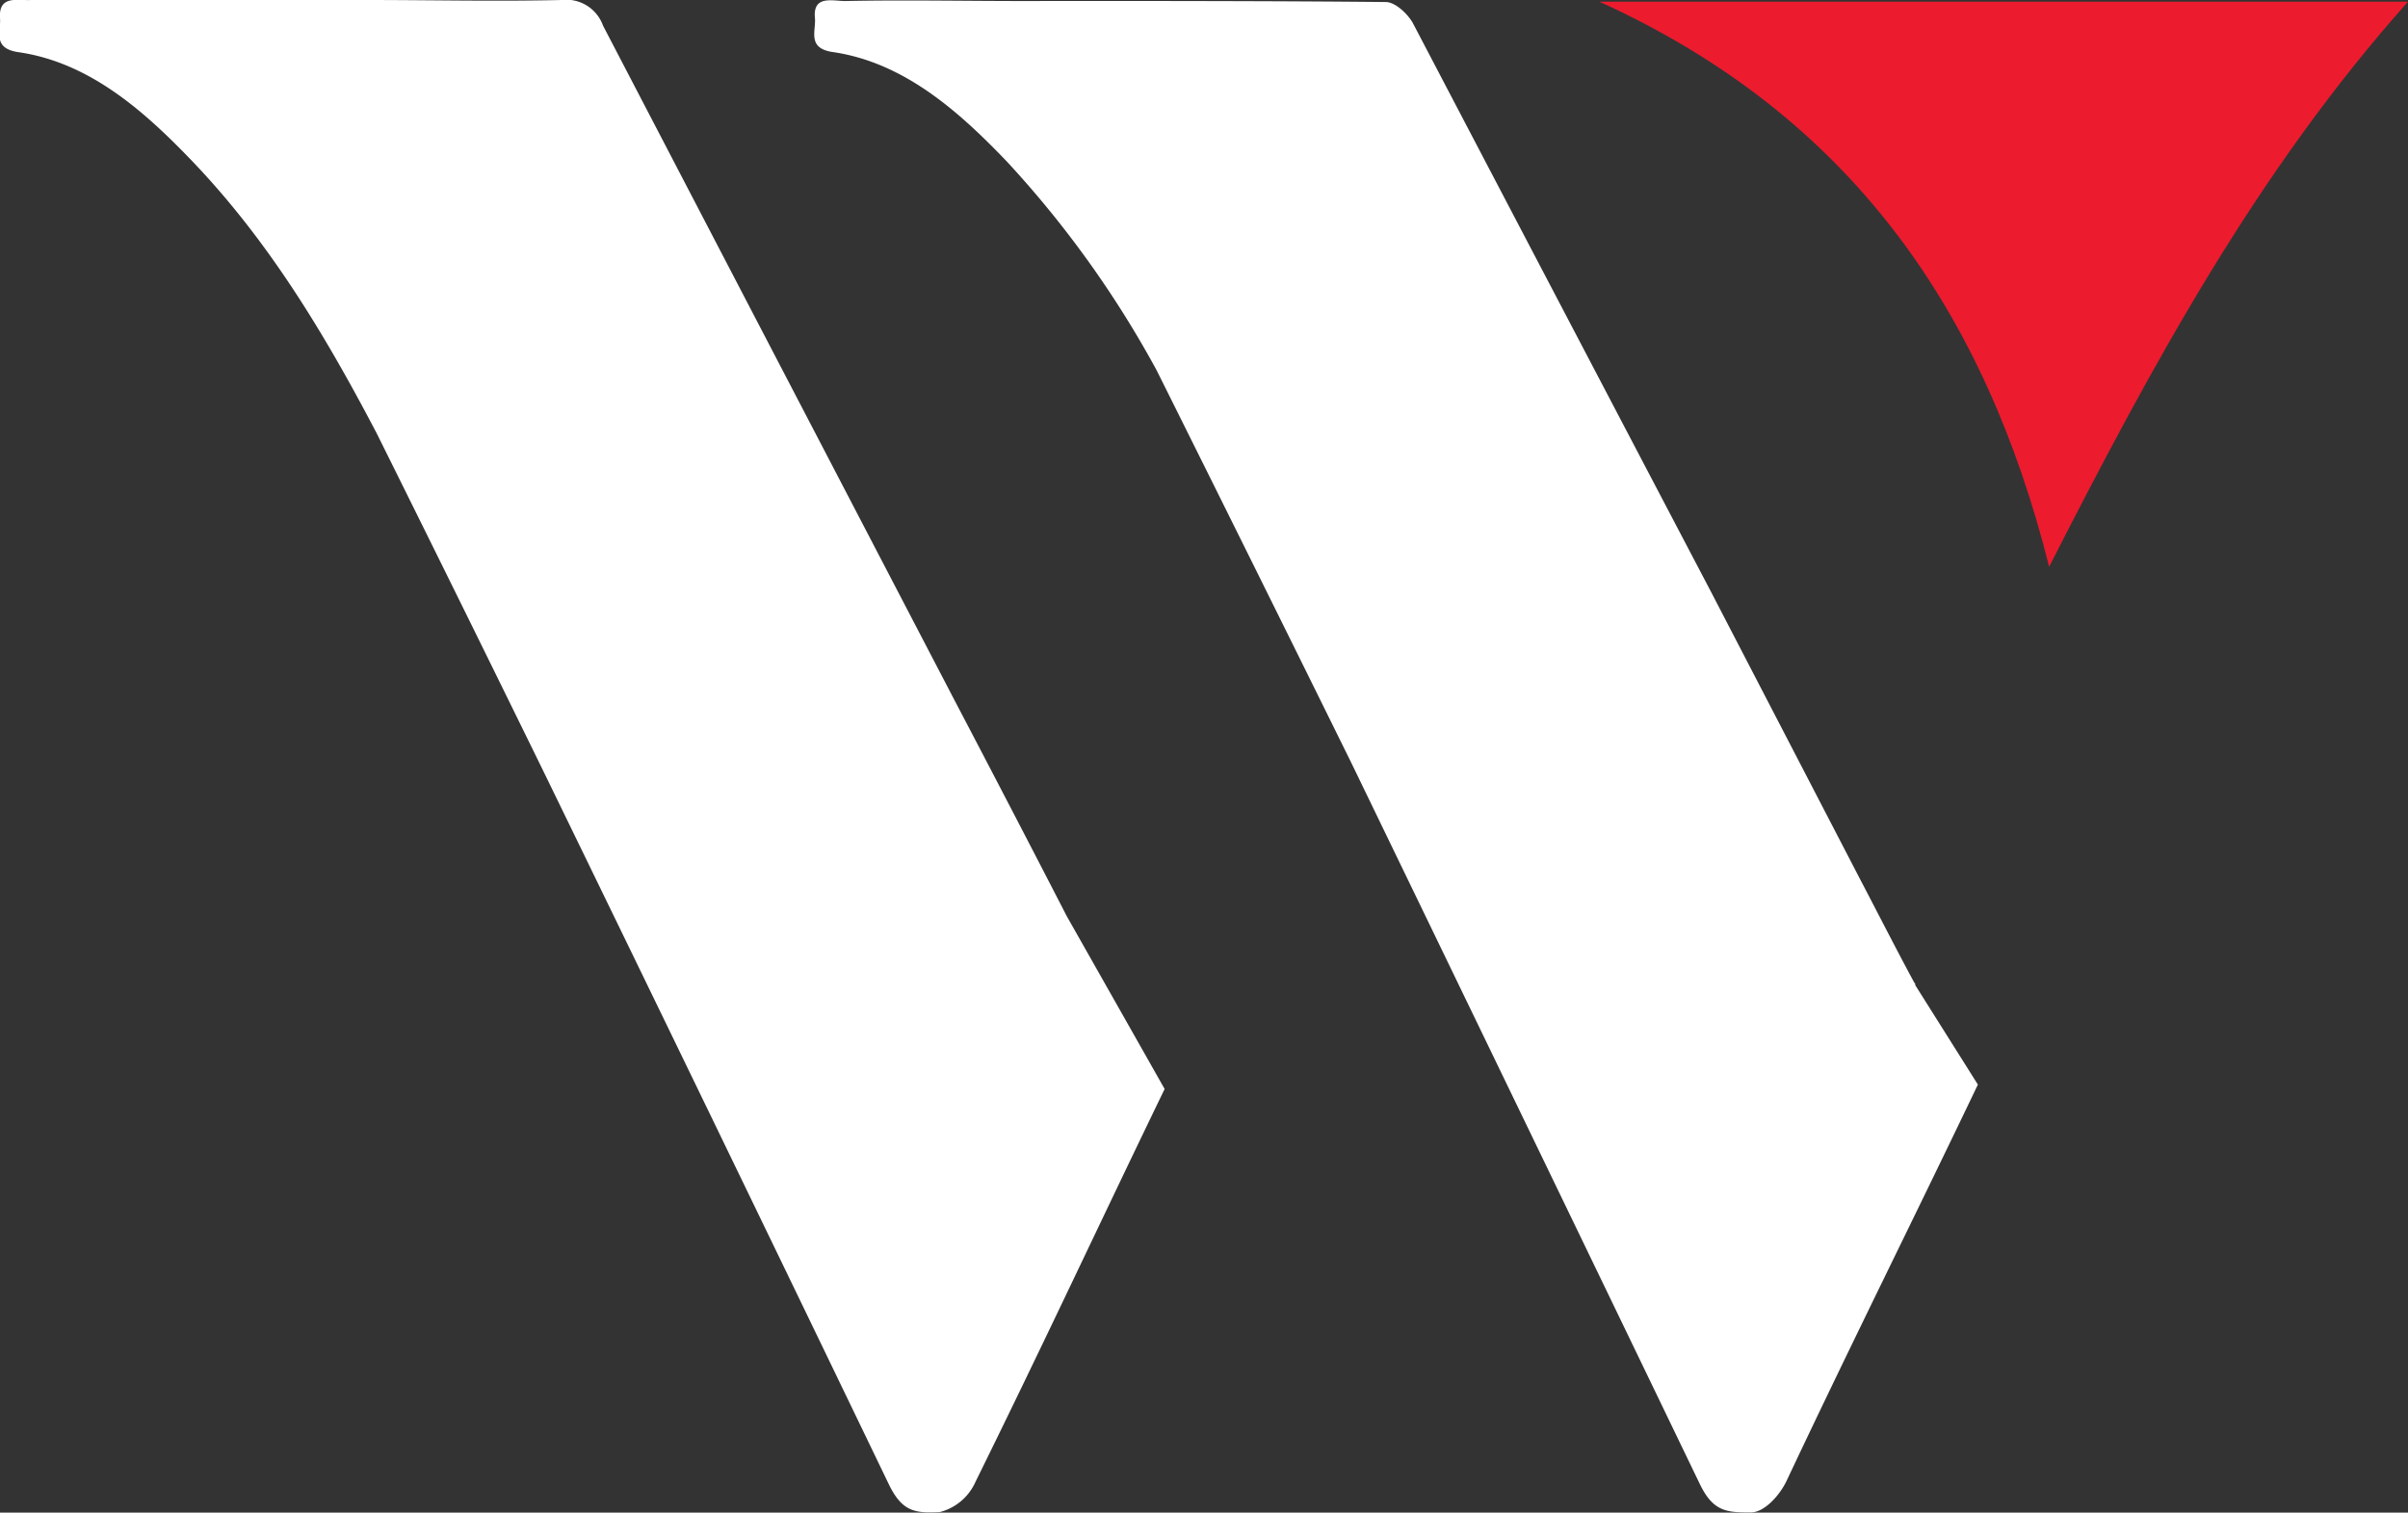
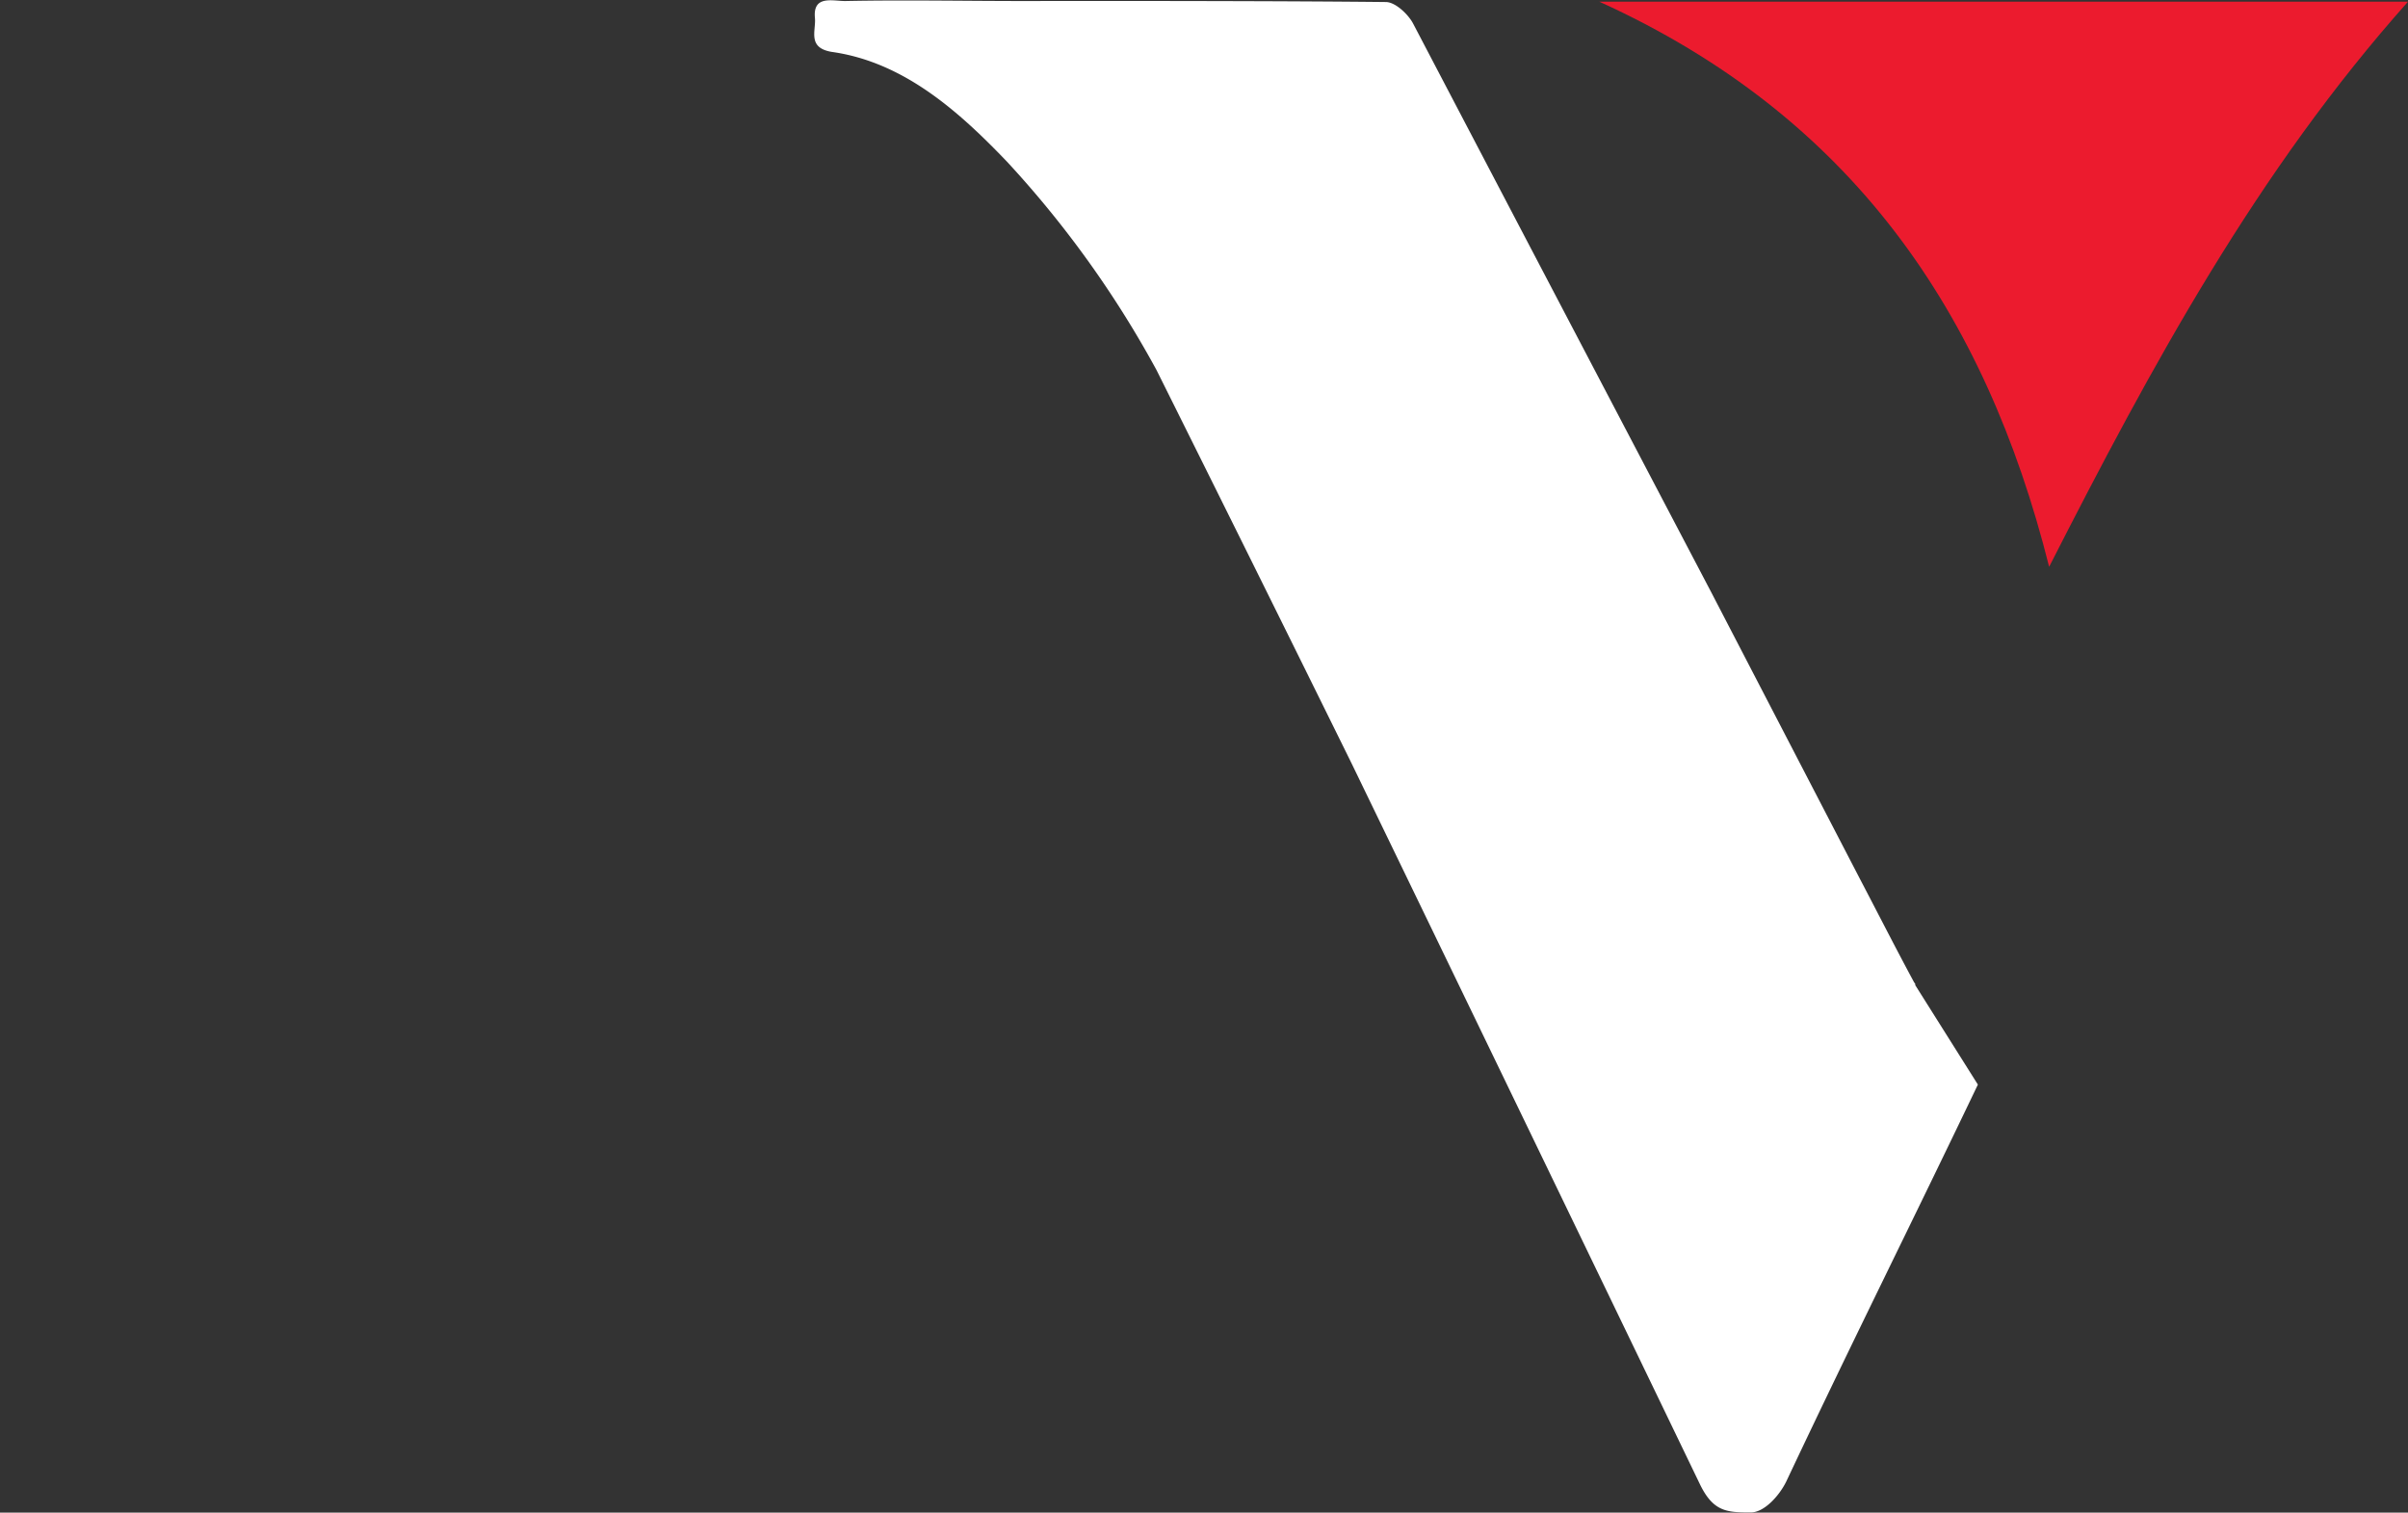
<svg xmlns="http://www.w3.org/2000/svg" viewBox="0 0 141.92 89.16">
  <rect x="0" y="0" width="141.92" height="89.16" fill="#333333" stroke="none" />
  <defs>
    <style>.cls-1{fill:#fff;}.cls-2{fill:#ec1b2e;}</style>
  </defs>
  <g id="Layer_2" data-name="Layer 2">
    <g id="Object">
-       <path class="cls-1" d="M62.87,54q-3.27-6.35-6.58-12.66Q45.9,21.4,35.54,1.51A2.3,2.3,0,0,0,33.1,0c-3.83.09-7.66,0-11.49,0H12.85C9.17,0,5.48,0,1.82,0,1.06.05-.09-.32,0,1.07c.07.75-.47,1.76,1.05,2,4.26.6,7.52,3.55,10.3,6.45,4.56,4.77,7.85,10.3,10.84,16q5,10.06,9.92,20.11Q42.29,66.54,52.38,87.48c.79,1.64,1.56,1.72,3,1.65a3.16,3.16,0,0,0,2.11-1.78c4.15-8.42,7.31-15.23,11.15-23.16Z" />
      <path class="cls-1" d="M112.88,58.07c0-.06,0-.1-.06-.15-1.08-2-2.14-4.09-3.21-6.13L101,35.19h0l-.14-.27Q92.06,18.15,83.29,1.4C83,.84,82.23.12,81.68.12,76.13.06,67.62.05,60.34.06c-3.52,0-7-.07-10.53,0-.75,0-1.91-.36-1.78,1,.07.75-.47,1.76,1,2,4.26.6,7.52,3.55,10.3,6.45a60.78,60.78,0,0,1,8.83,12.3Q73.94,33.4,79.66,45h0q10.28,21.23,20.52,42.47c.79,1.64,1.59,1.68,3,1.68.81,0,1.69-1,2.09-1.81,4-8.48,7.33-15.11,11.3-23.41Z" />
-       <path class="cls-2" d="M141.92.1c-8.91,10-15.09,21.42-21.15,33.31C117,18.37,109.1,6.84,94.26.1Z" />
+       <path class="cls-2" d="M141.92.1c-8.91,10-15.09,21.42-21.15,33.31C117,18.37,109.1,6.84,94.26.1" />
    </g>
  </g>
</svg>